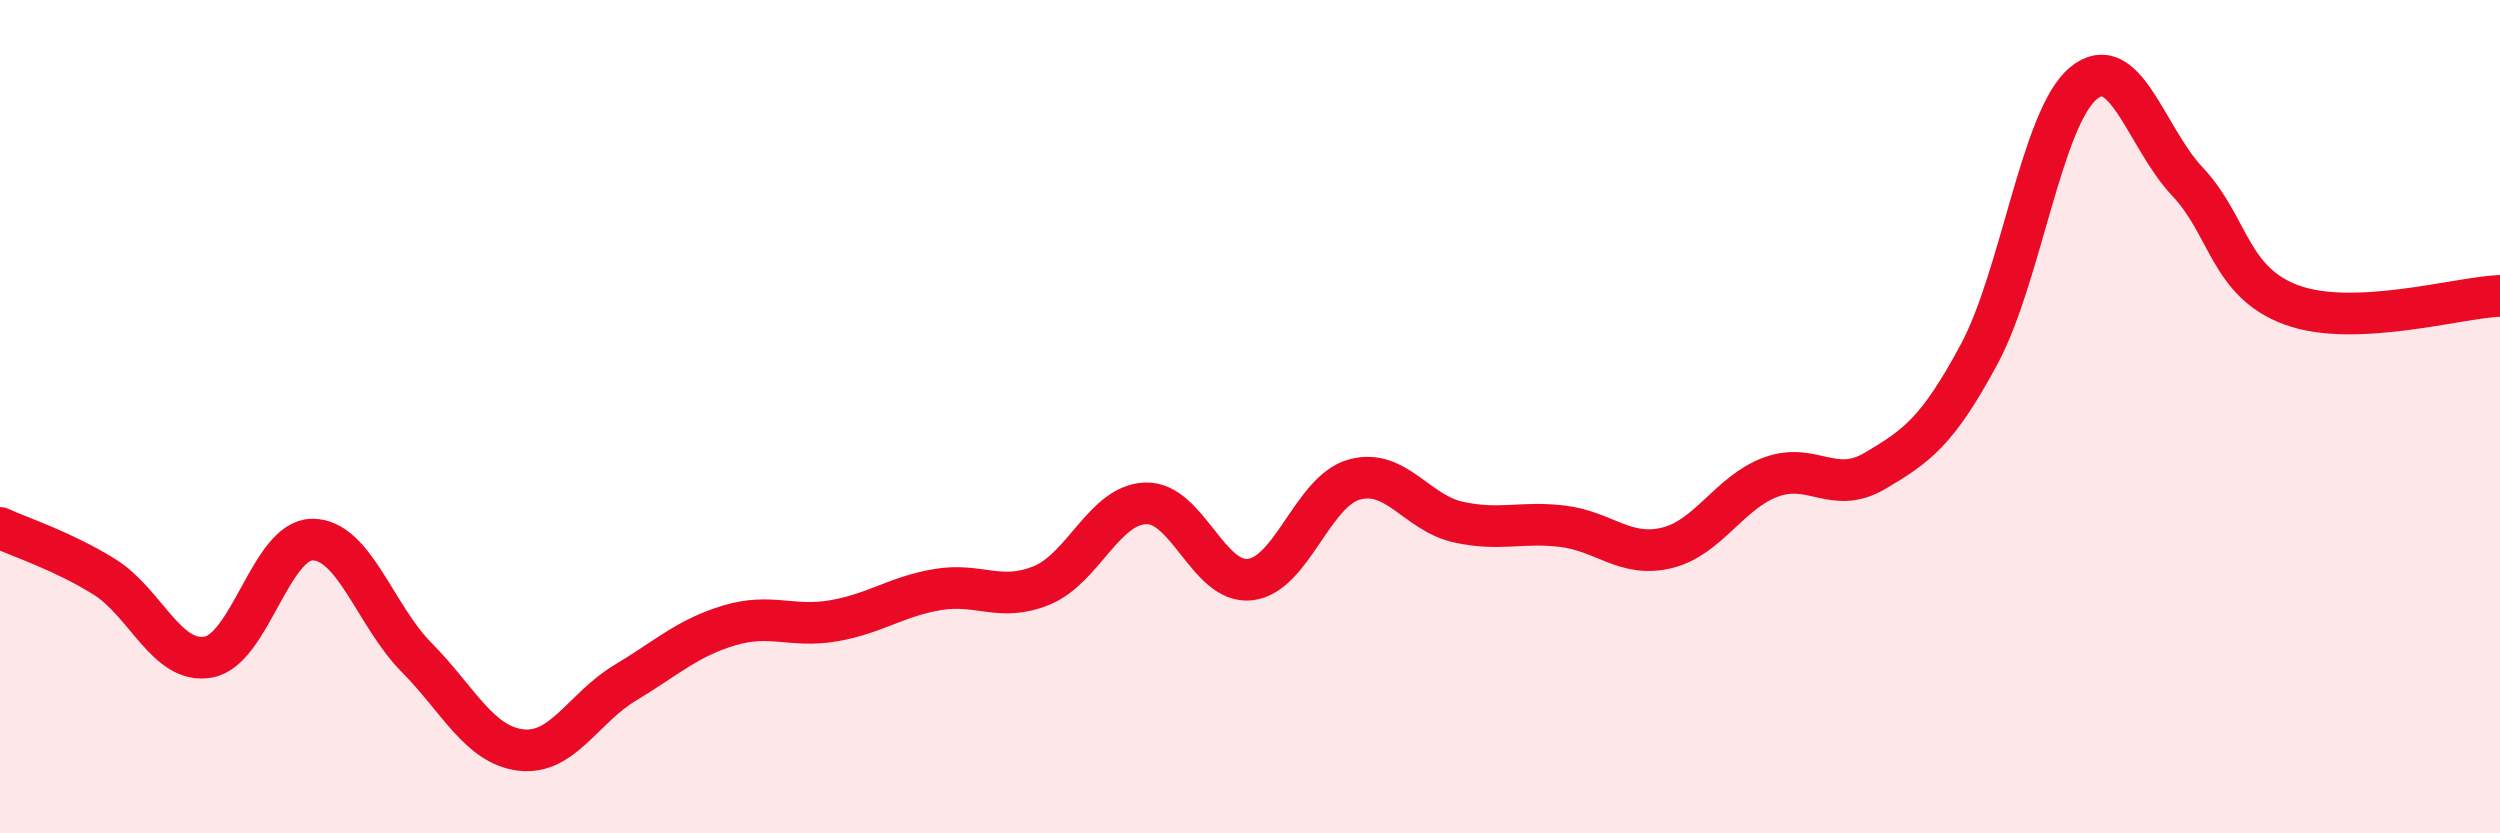
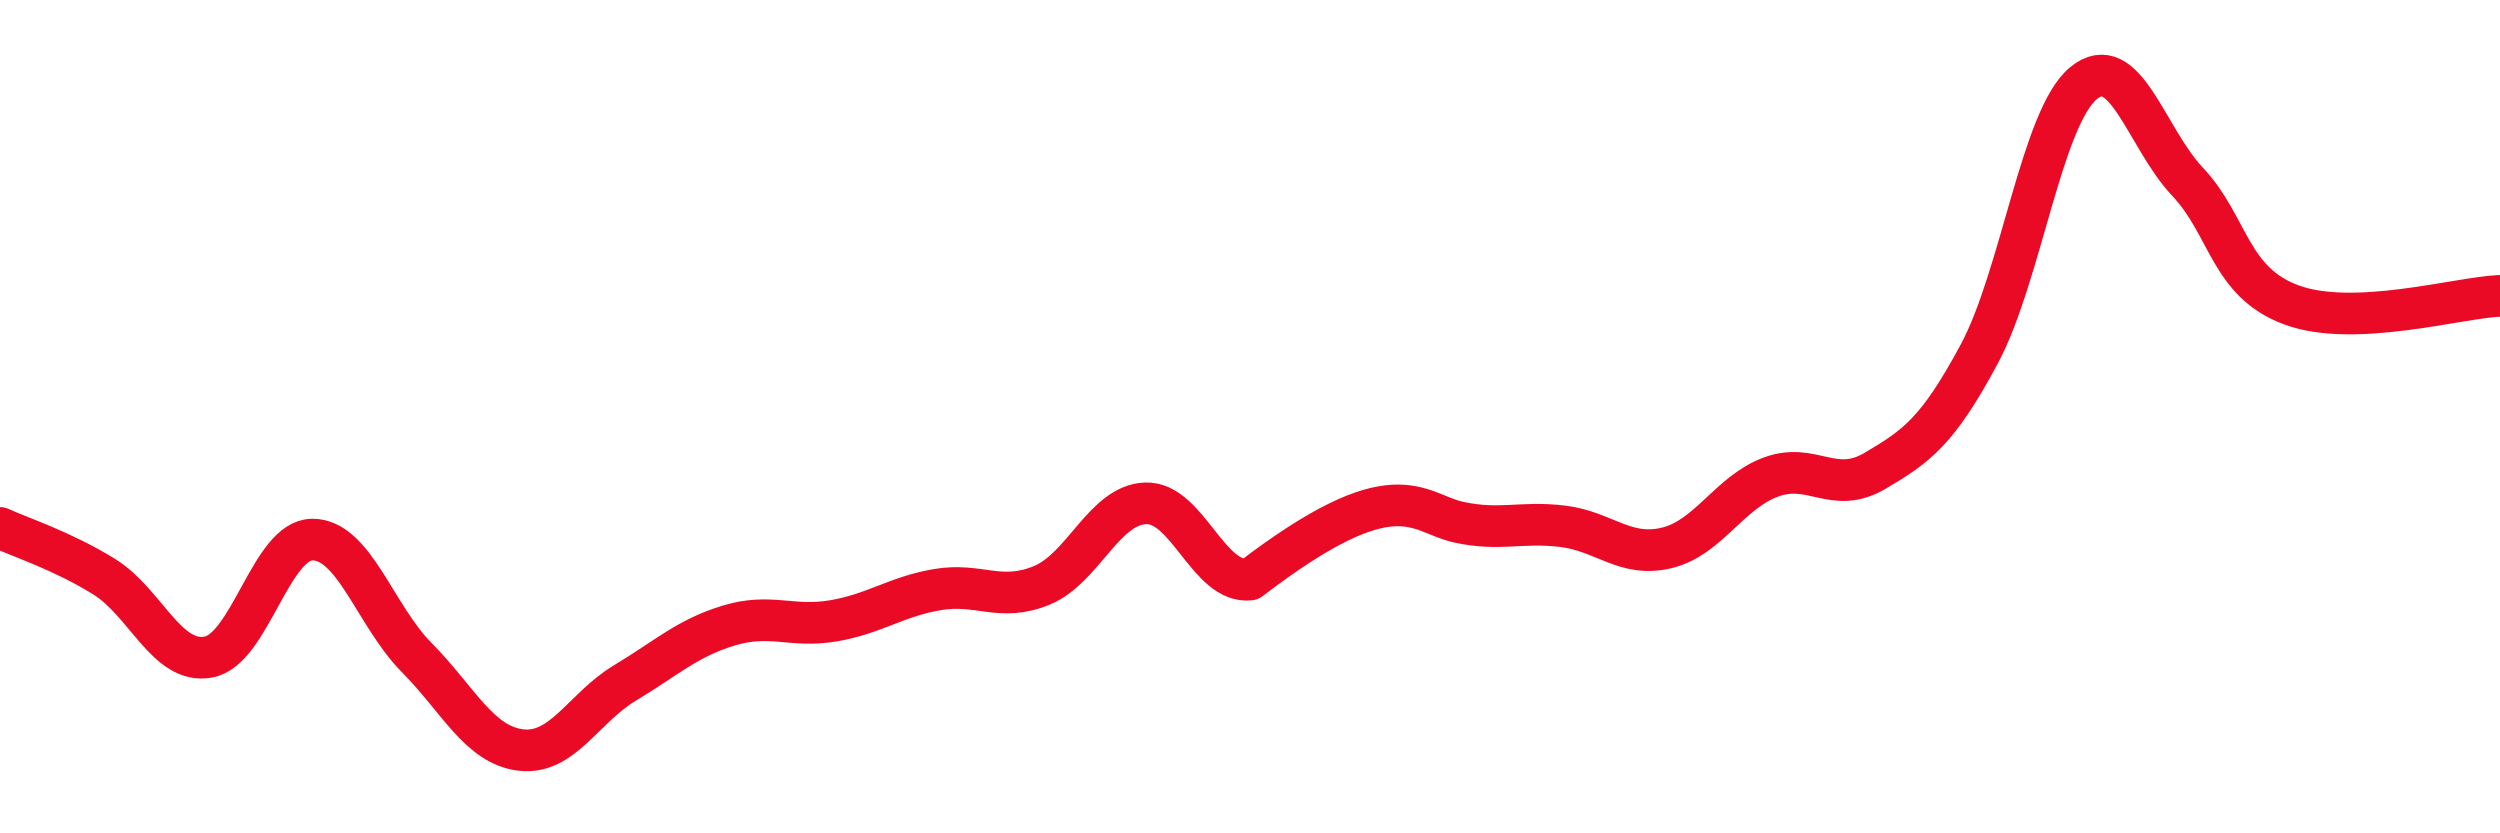
<svg xmlns="http://www.w3.org/2000/svg" width="60" height="20" viewBox="0 0 60 20">
-   <path d="M 0,12.67 C 0.5,12.9 1.5,13.22 2.5,13.84 C 3.5,14.46 4,15.95 5,15.77 C 6,15.59 6.5,12.95 7.5,12.95 C 8.5,12.95 9,14.77 10,15.78 C 11,16.79 11.5,17.88 12.5,18 C 13.5,18.12 14,16.99 15,16.39 C 16,15.79 16.5,15.31 17.5,15.01 C 18.5,14.71 19,15.07 20,14.9 C 21,14.73 21.5,14.32 22.5,14.15 C 23.5,13.98 24,14.46 25,14.05 C 26,13.64 26.5,12.11 27.5,12.08 C 28.5,12.05 29,14.02 30,13.91 C 31,13.8 31.5,11.79 32.5,11.51 C 33.5,11.23 34,12.31 35,12.53 C 36,12.75 36.5,12.51 37.5,12.63 C 38.5,12.75 39,13.39 40,13.15 C 41,12.91 41.5,11.82 42.5,11.45 C 43.5,11.08 44,11.89 45,11.3 C 46,10.71 46.5,10.36 47.5,8.5 C 48.5,6.64 49,2.83 50,2 C 51,1.17 51.5,3.3 52.5,4.36 C 53.5,5.42 53.5,6.77 55,7.32 C 56.5,7.87 59,7.14 60,7.1L60 20L0 20Z" fill="#EB0A25" opacity="0.1" stroke-linecap="round" stroke-linejoin="round" />
-   <path d="M 0,12.67 C 0.5,12.9 1.5,13.22 2.5,13.84 C 3.5,14.46 4,15.95 5,15.77 C 6,15.59 6.5,12.95 7.5,12.95 C 8.5,12.95 9,14.77 10,15.78 C 11,16.79 11.5,17.88 12.5,18 C 13.5,18.12 14,16.99 15,16.39 C 16,15.79 16.5,15.31 17.5,15.01 C 18.5,14.71 19,15.07 20,14.9 C 21,14.73 21.5,14.32 22.5,14.15 C 23.5,13.98 24,14.46 25,14.05 C 26,13.64 26.5,12.11 27.5,12.08 C 28.5,12.05 29,14.02 30,13.91 C 31,13.8 31.5,11.79 32.5,11.51 C 33.5,11.23 34,12.31 35,12.53 C 36,12.75 36.5,12.51 37.5,12.63 C 38.5,12.75 39,13.39 40,13.15 C 41,12.91 41.5,11.82 42.5,11.45 C 43.5,11.08 44,11.89 45,11.3 C 46,10.71 46.5,10.36 47.5,8.5 C 48.5,6.64 49,2.83 50,2 C 51,1.17 51.5,3.3 52.5,4.36 C 53.5,5.42 53.5,6.77 55,7.32 C 56.5,7.87 59,7.14 60,7.1" stroke="#EB0A25" stroke-width="1" fill="none" stroke-linecap="round" stroke-linejoin="round" />
+   <path d="M 0,12.67 C 0.5,12.9 1.5,13.22 2.5,13.84 C 3.5,14.46 4,15.95 5,15.77 C 6,15.59 6.5,12.95 7.5,12.95 C 8.5,12.95 9,14.77 10,15.78 C 11,16.79 11.5,17.88 12.5,18 C 13.5,18.12 14,16.99 15,16.39 C 16,15.79 16.5,15.31 17.5,15.01 C 18.5,14.71 19,15.07 20,14.9 C 21,14.73 21.5,14.32 22.5,14.15 C 23.5,13.98 24,14.46 25,14.05 C 26,13.64 26.5,12.11 27.5,12.08 C 28.5,12.05 29,14.02 30,13.91 C 33.5,11.23 34,12.31 35,12.53 C 36,12.75 36.5,12.51 37.5,12.63 C 38.5,12.75 39,13.39 40,13.15 C 41,12.91 41.5,11.82 42.5,11.45 C 43.5,11.08 44,11.89 45,11.3 C 46,10.71 46.5,10.36 47.5,8.5 C 48.5,6.64 49,2.83 50,2 C 51,1.17 51.5,3.3 52.5,4.36 C 53.5,5.42 53.5,6.77 55,7.32 C 56.5,7.87 59,7.14 60,7.1" stroke="#EB0A25" stroke-width="1" fill="none" stroke-linecap="round" stroke-linejoin="round" />
</svg>